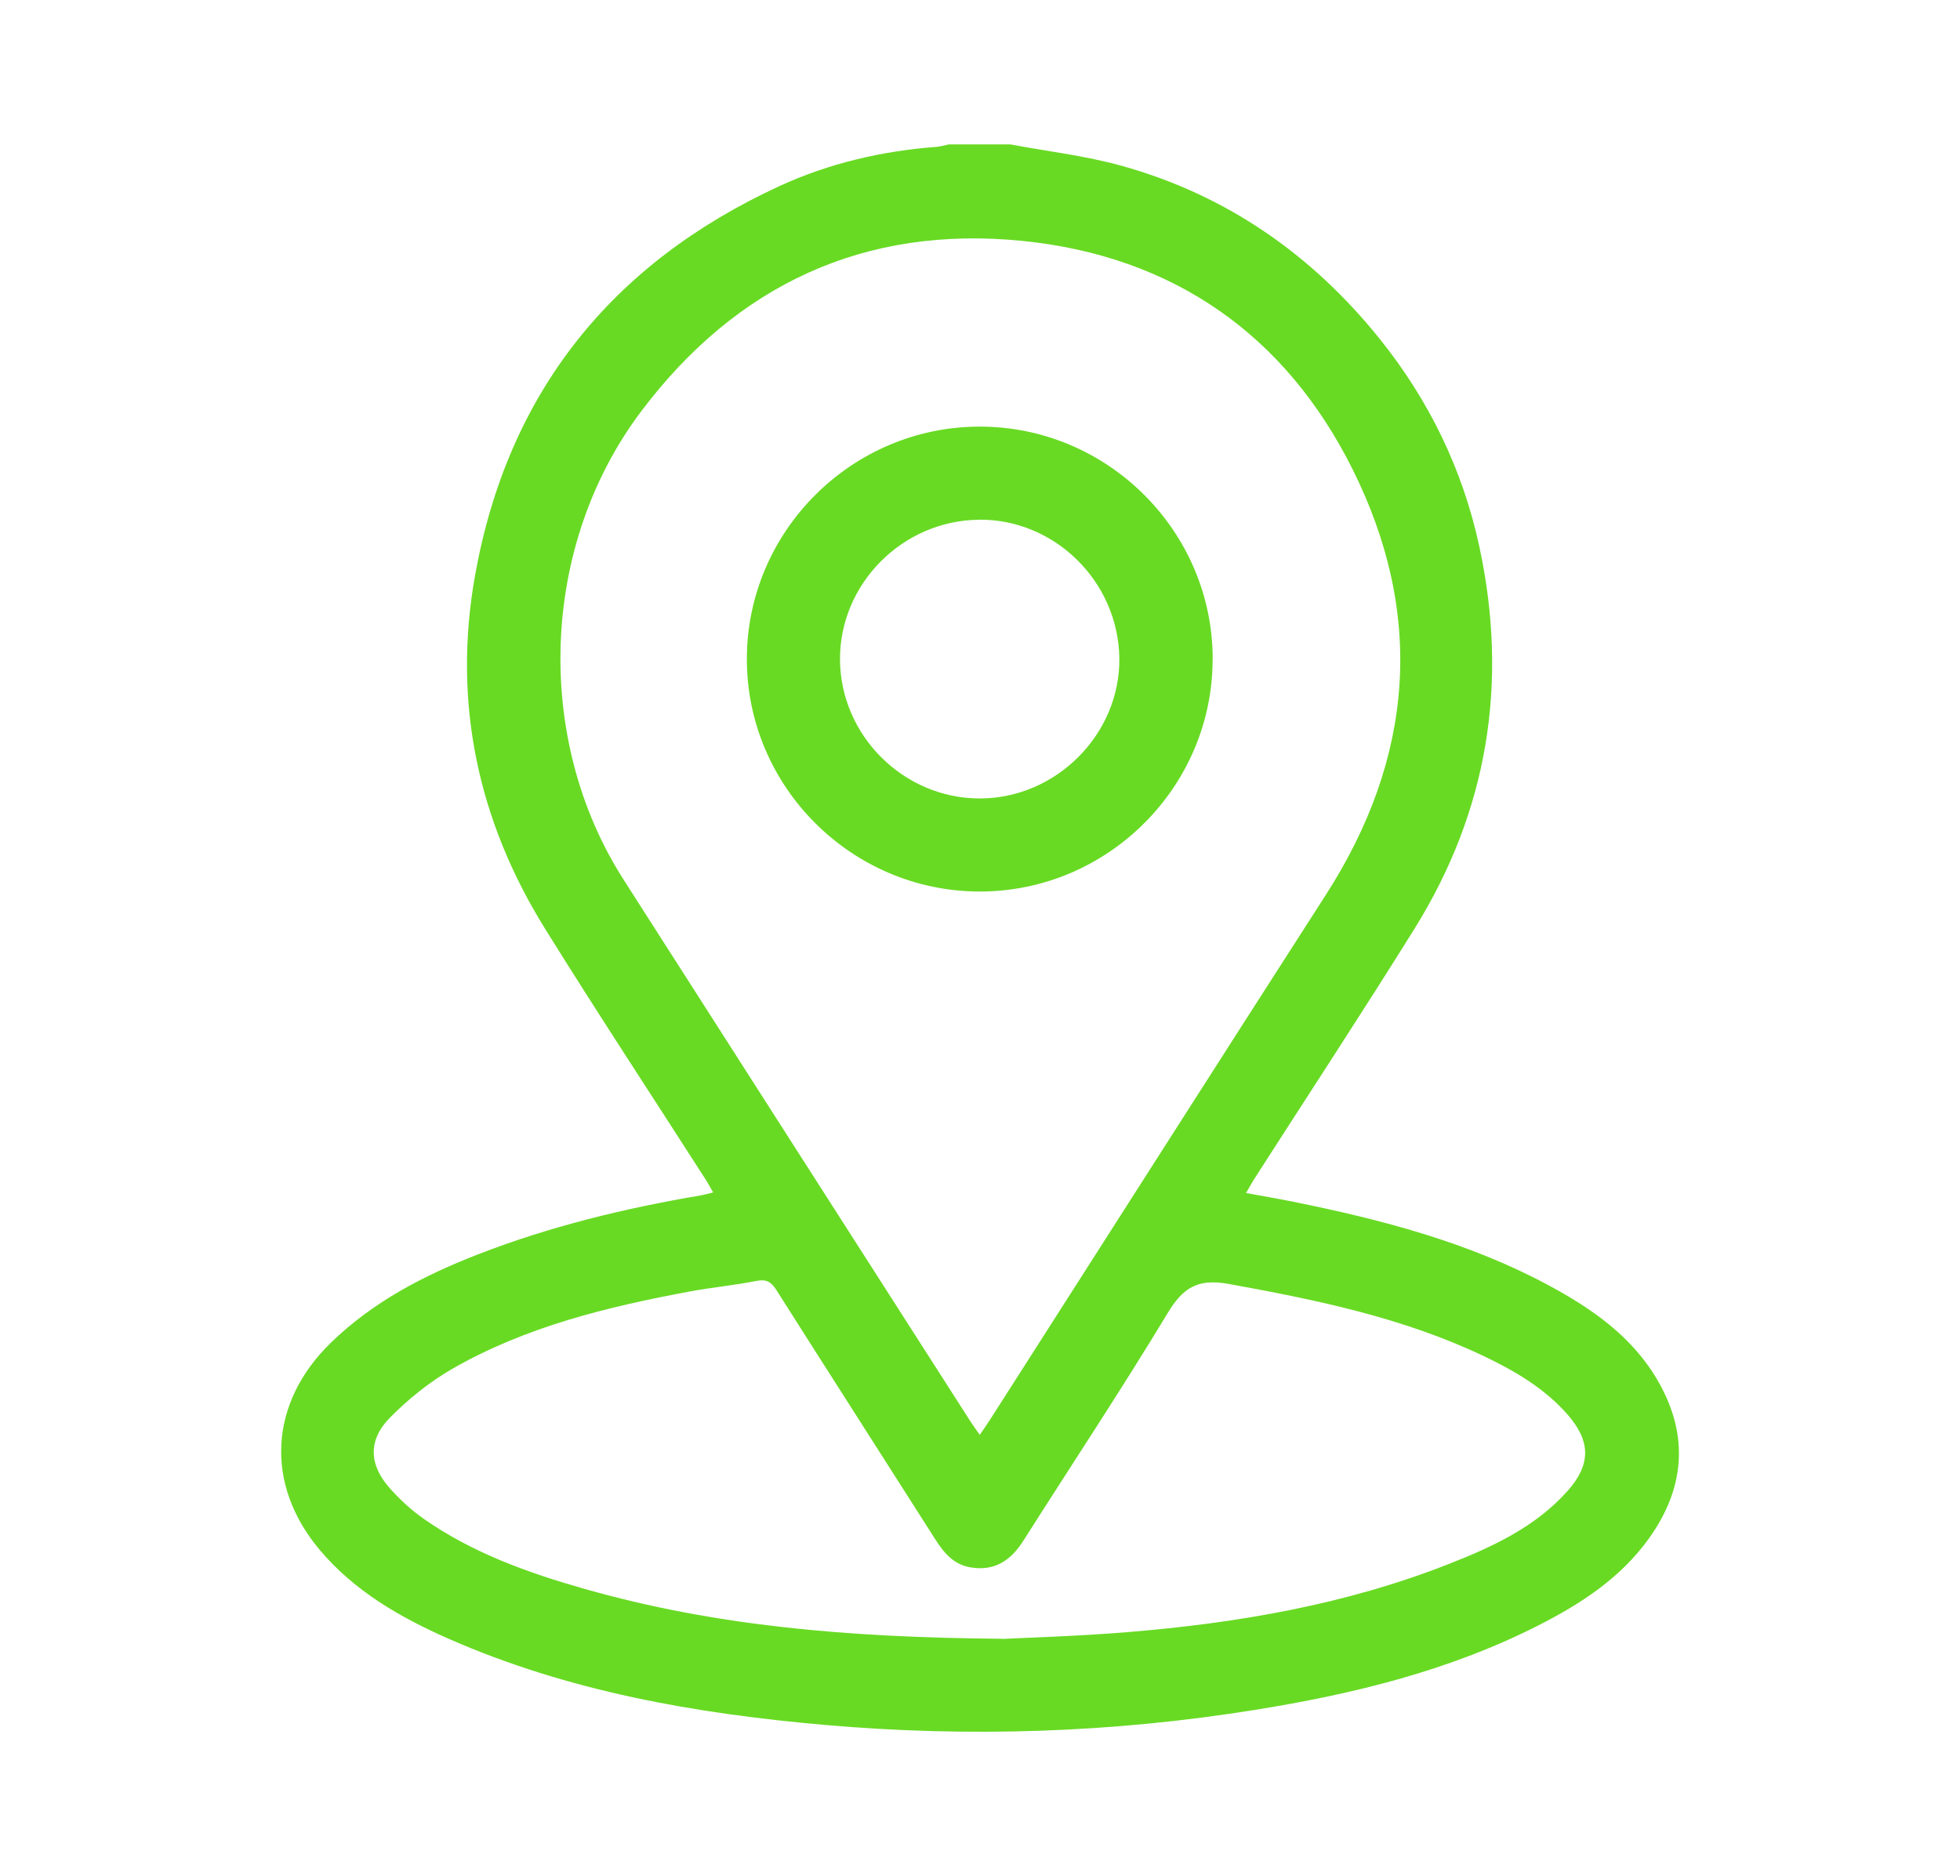
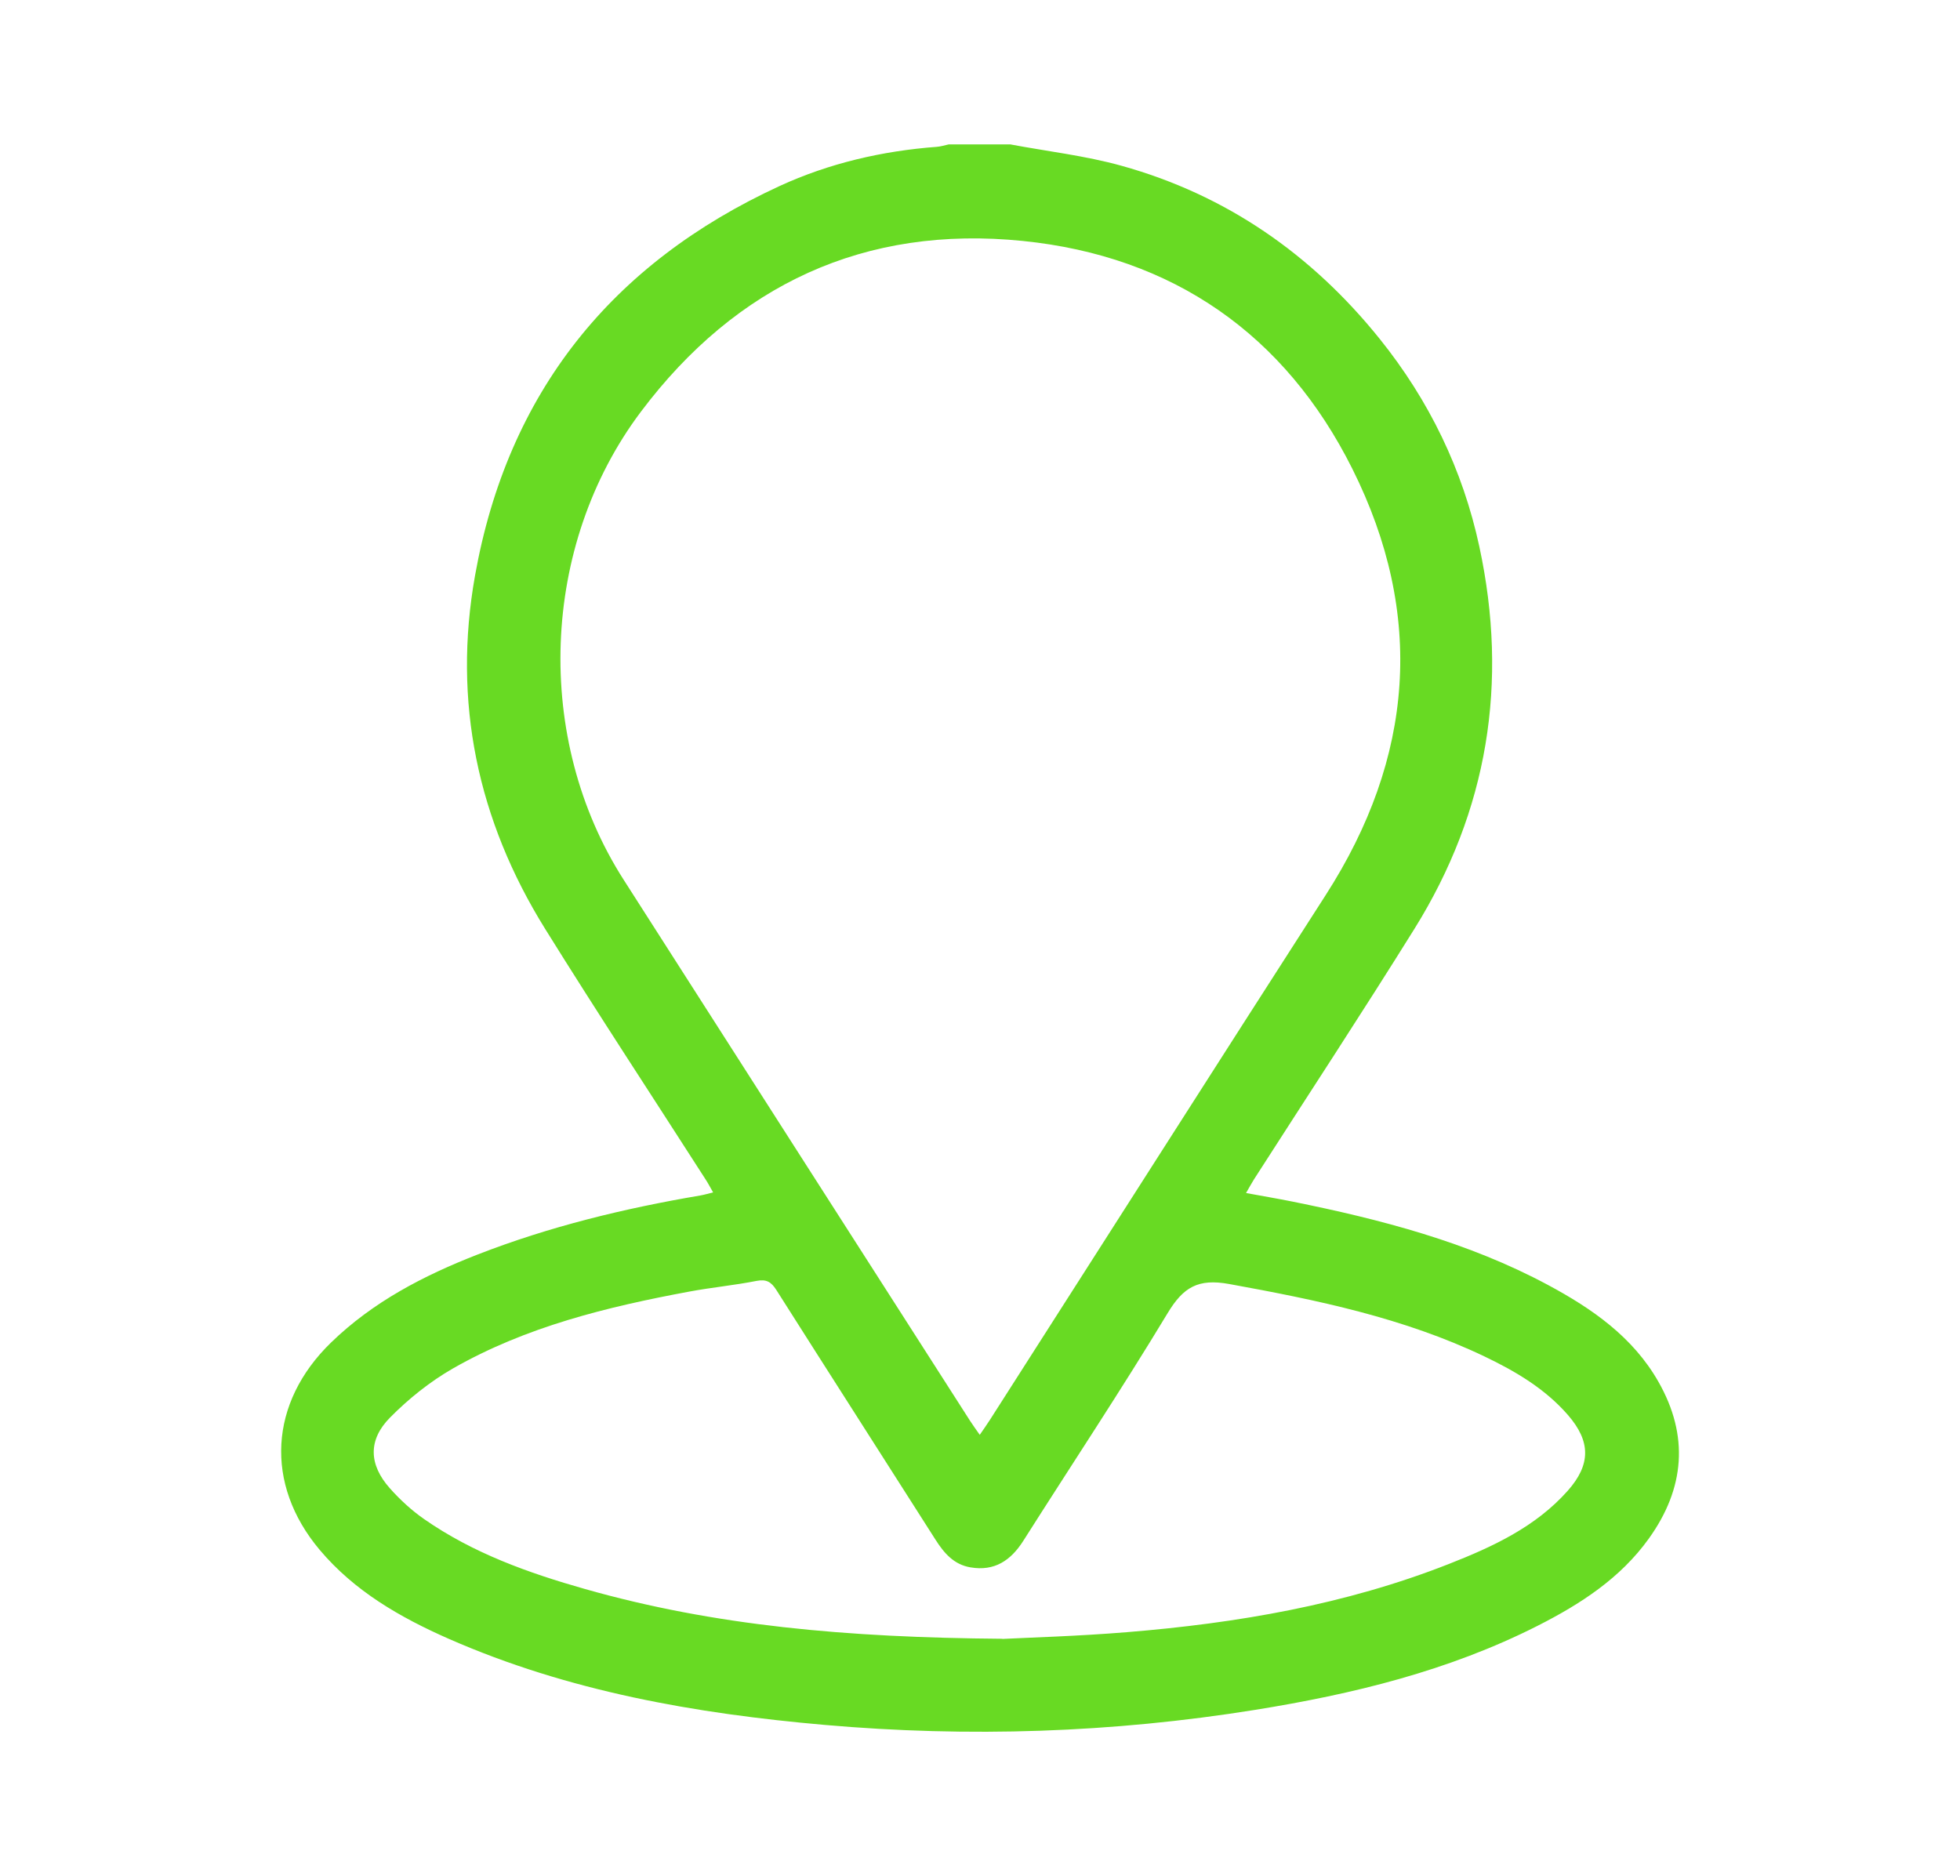
<svg xmlns="http://www.w3.org/2000/svg" id="Layer_1" data-name="Layer 1" viewBox="0 0 258 247">
  <defs>
    <style>
      .cls-1 {
        fill: #68da23;
      }
    </style>
  </defs>
  <path class="cls-1" d="m133.05,19.02c4.86.91,9.82,1.48,14.57,2.8,13.81,3.84,25.07,11.68,34.01,22.81,6.49,8.08,10.92,17.21,13.1,27.33,3.85,17.88,1.15,34.75-8.55,50.32-6.9,11.08-14.07,21.99-21.12,32.98-.32.5-.6,1.04-1.04,1.79,2.16.4,4.14.73,6.12,1.13,11.63,2.35,23.08,5.32,33.62,10.97,5.81,3.12,11.18,6.84,14.54,12.74,4.06,7.12,3.47,14.06-1.26,20.65-3.75,5.23-9.02,8.63-14.64,11.48-11.72,5.94-24.32,9-37.2,11.07-18.79,3.02-37.68,3.64-56.63,1.98-17.02-1.49-33.74-4.41-49.51-11.34-6.4-2.82-12.42-6.28-16.99-11.72-7.28-8.67-6.64-19.37,1.5-27.27,5.53-5.37,12.21-8.83,19.29-11.59,9.48-3.69,19.32-6.08,29.34-7.78.51-.09,1.02-.24,1.67-.4-.39-.68-.66-1.21-.99-1.71-7.05-10.99-14.23-21.9-21.12-32.98-8.9-14.31-12.19-29.92-9.23-46.51,4.29-24.04,17.94-41.08,40.09-51.28,6.52-3,13.5-4.62,20.69-5.16.53-.04,1.05-.21,1.57-.32,2.73,0,5.45,0,8.18,0Zm-4.08,169.86c.52-.76.94-1.35,1.33-1.96,14.73-23.02,29.41-46.08,44.19-69.07,11.64-18.09,13.11-36.97,3.52-56.14-8.84-17.68-23.62-27.98-43.36-29.99-20.83-2.12-37.72,5.77-50.28,22.47-13.27,17.64-14.13,43.09-2.29,61.6,15.2,23.77,30.42,47.53,45.64,71.29.35.55.75,1.08,1.24,1.79Zm2.98,26.87c3.48-.18,9.95-.36,16.39-.89,14.5-1.18,28.76-3.62,42.36-8.97,5.78-2.27,11.42-4.87,15.66-9.64,3.07-3.46,3.04-6.51.03-9.98-3.01-3.46-6.88-5.74-10.95-7.69-10.66-5.1-22.09-7.45-33.63-9.55-4.11-.75-6.05.42-8.11,3.83-6.11,10.12-12.66,19.98-18.99,29.96-1.65,2.6-3.79,4.05-6.96,3.51-2.21-.37-3.5-1.9-4.63-3.68-6.97-10.95-13.98-21.88-20.93-32.84-.68-1.07-1.31-1.44-2.61-1.19-2.93.58-5.92.86-8.87,1.41-10.8,2.01-21.45,4.61-31.08,10.11-3.02,1.73-5.85,4-8.3,6.48-2.91,2.95-2.77,6.19-.03,9.28,1.34,1.51,2.87,2.92,4.52,4.07,6.44,4.49,13.74,7.1,21.22,9.22,16.96,4.81,34.34,6.38,54.89,6.54Z" />
-   <path class="cls-1" d="m159.62,86.74c.02,16.84-13.81,30.64-30.68,30.62-16.87-.02-30.68-13.84-30.63-30.68.05-16.76,13.79-30.48,30.58-30.52,16.87-.05,30.72,13.73,30.74,30.57Zm-30.75-18.32c-10.05.09-18.33,8.41-18.3,18.38.04,10,8.35,18.3,18.37,18.31,10.08.02,18.54-8.48,18.4-18.49-.14-10.05-8.5-18.3-18.47-18.21Z" />
</svg>